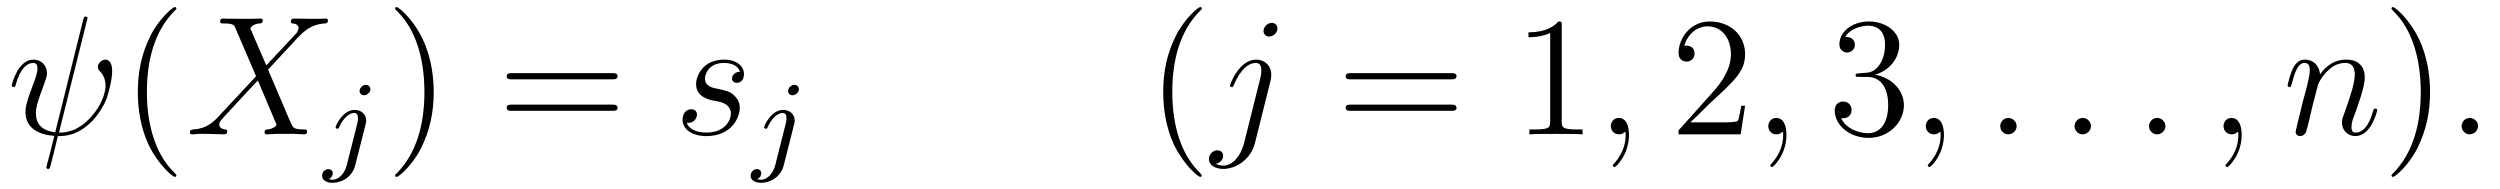
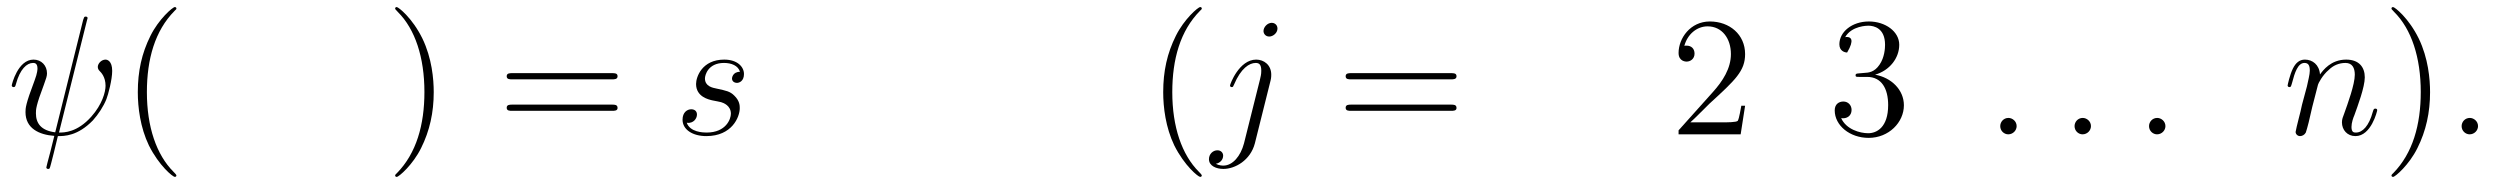
<svg xmlns="http://www.w3.org/2000/svg" xmlns:xlink="http://www.w3.org/1999/xlink" viewBox="0 0 176.169 13.309" version="1.2">
  <defs>
    <g>
      <symbol overflow="visible" id="glyph0-0">
        <path style="stroke:none;" d="" />
      </symbol>
      <symbol overflow="visible" id="glyph0-1">
        <path style="stroke:none;" d="M 5.625 -8.016 C 5.625 -8.016 5.672 -8.172 5.672 -8.188 C 5.672 -8.297 5.562 -8.297 5.531 -8.297 C 5.422 -8.297 5.422 -8.234 5.359 -8.062 L 3.391 -0.141 C 2.406 -0.266 2.031 -0.766 2.031 -1.484 C 2.031 -1.75 2.031 -2.016 2.594 -3.5 C 2.75 -3.938 2.812 -4.094 2.812 -4.297 C 2.812 -4.844 2.422 -5.266 1.859 -5.266 C 0.766 -5.266 0.328 -3.531 0.328 -3.438 C 0.328 -3.391 0.375 -3.328 0.453 -3.328 C 0.562 -3.328 0.578 -3.375 0.625 -3.547 C 0.906 -4.594 1.391 -5.031 1.828 -5.031 C 1.938 -5.031 2.141 -5.016 2.141 -4.641 C 2.141 -4.594 2.141 -4.328 1.938 -3.797 C 1.297 -2.109 1.297 -1.844 1.297 -1.562 C 1.297 -0.422 2.25 0.031 3.328 0.109 C 3.234 0.484 3.141 0.859 3.047 1.234 C 2.859 1.953 2.766 2.281 2.766 2.328 C 2.766 2.438 2.875 2.438 2.906 2.438 C 2.922 2.438 2.969 2.438 3 2.391 C 3.047 2.344 3.531 0.328 3.578 0.125 C 4.031 0.125 4.969 0.125 6.047 -0.984 C 6.438 -1.422 6.797 -1.969 7 -2.484 C 7.125 -2.797 7.406 -3.859 7.406 -4.469 C 7.406 -5.188 7.047 -5.266 6.938 -5.266 C 6.641 -5.266 6.391 -4.984 6.391 -4.75 C 6.391 -4.609 6.469 -4.516 6.516 -4.469 C 6.625 -4.359 6.938 -4.047 6.938 -3.422 C 6.938 -2.984 6.703 -2.109 5.938 -1.25 C 4.938 -0.125 4.016 -0.125 3.656 -0.125 Z M 5.625 -8.016 " />
      </symbol>
      <symbol overflow="visible" id="glyph0-2">
-         <path style="stroke:none;" d="M 5.672 -4.859 L 4.547 -7.469 C 4.703 -7.75 5.062 -7.812 5.219 -7.812 C 5.281 -7.812 5.422 -7.828 5.422 -8.031 C 5.422 -8.156 5.312 -8.156 5.234 -8.156 C 5.031 -8.156 4.797 -8.141 4.594 -8.141 L 3.891 -8.141 C 3.172 -8.141 2.641 -8.156 2.625 -8.156 C 2.531 -8.156 2.422 -8.156 2.422 -7.938 C 2.422 -7.812 2.516 -7.812 2.672 -7.812 C 3.375 -7.812 3.422 -7.703 3.531 -7.406 L 4.953 -4.094 L 2.359 -1.312 C 1.938 -0.844 1.422 -0.391 0.531 -0.344 C 0.391 -0.328 0.297 -0.328 0.297 -0.125 C 0.297 -0.078 0.312 0 0.438 0 C 0.609 0 0.781 -0.031 0.953 -0.031 L 1.516 -0.031 C 1.906 -0.031 2.312 0 2.688 0 C 2.766 0 2.922 0 2.922 -0.219 C 2.922 -0.328 2.828 -0.344 2.766 -0.344 C 2.516 -0.375 2.359 -0.5 2.359 -0.688 C 2.359 -0.891 2.516 -1.047 2.859 -1.406 L 3.922 -2.562 C 4.188 -2.828 4.812 -3.531 5.078 -3.797 L 6.328 -0.844 C 6.344 -0.828 6.391 -0.703 6.391 -0.688 C 6.391 -0.578 6.125 -0.375 5.75 -0.344 C 5.672 -0.344 5.547 -0.328 5.547 -0.125 C 5.547 0 5.672 0 5.719 0 C 5.922 0 6.172 -0.031 6.375 -0.031 L 7.688 -0.031 C 7.906 -0.031 8.125 0 8.328 0 C 8.422 0 8.547 0 8.547 -0.234 C 8.547 -0.344 8.422 -0.344 8.312 -0.344 C 7.609 -0.359 7.578 -0.422 7.375 -0.859 L 5.797 -4.562 L 7.312 -6.188 C 7.438 -6.312 7.703 -6.609 7.812 -6.734 C 8.328 -7.266 8.812 -7.75 9.781 -7.812 C 9.891 -7.828 10.016 -7.828 10.016 -8.031 C 10.016 -8.156 9.906 -8.156 9.859 -8.156 C 9.688 -8.156 9.516 -8.141 9.344 -8.141 L 8.797 -8.141 C 8.422 -8.141 8 -8.156 7.625 -8.156 C 7.547 -8.156 7.406 -8.156 7.406 -7.953 C 7.406 -7.828 7.484 -7.812 7.547 -7.812 C 7.75 -7.797 7.953 -7.703 7.953 -7.469 L 7.938 -7.453 C 7.922 -7.359 7.906 -7.25 7.766 -7.094 Z M 5.672 -4.859 " />
-       </symbol>
+         </symbol>
      <symbol overflow="visible" id="glyph0-3">
        <path style="stroke:none;" d="M 2.719 -2.391 C 2.922 -2.359 3.25 -2.281 3.328 -2.266 C 3.484 -2.219 4.016 -2.031 4.016 -1.453 C 4.016 -1.094 3.688 -0.125 2.297 -0.125 C 2.047 -0.125 1.141 -0.156 0.906 -0.812 C 1.391 -0.75 1.625 -1.125 1.625 -1.391 C 1.625 -1.641 1.453 -1.766 1.219 -1.766 C 0.953 -1.766 0.609 -1.562 0.609 -1.031 C 0.609 -0.328 1.328 0.125 2.281 0.125 C 4.094 0.125 4.641 -1.219 4.641 -1.844 C 4.641 -2.016 4.641 -2.359 4.25 -2.734 C 3.953 -3.031 3.672 -3.078 3.031 -3.219 C 2.703 -3.281 2.188 -3.391 2.188 -3.938 C 2.188 -4.172 2.406 -5.031 3.531 -5.031 C 4.047 -5.031 4.531 -4.844 4.656 -4.406 C 4.125 -4.406 4.094 -3.953 4.094 -3.938 C 4.094 -3.688 4.328 -3.625 4.438 -3.625 C 4.609 -3.625 4.938 -3.75 4.938 -4.25 C 4.938 -4.75 4.484 -5.266 3.547 -5.266 C 1.984 -5.266 1.562 -4.047 1.562 -3.547 C 1.562 -2.641 2.453 -2.453 2.719 -2.391 Z M 2.719 -2.391 " />
      </symbol>
      <symbol overflow="visible" id="glyph0-4">
        <path style="stroke:none;" d="M 4.188 -3.797 C 4.234 -3.984 4.234 -4.141 4.234 -4.203 C 4.234 -4.891 3.719 -5.266 3.172 -5.266 C 1.969 -5.266 1.328 -3.531 1.328 -3.438 C 1.328 -3.375 1.375 -3.328 1.453 -3.328 C 1.547 -3.328 1.547 -3.375 1.609 -3.5 C 2.094 -4.656 2.688 -5.031 3.141 -5.031 C 3.391 -5.031 3.531 -4.906 3.531 -4.484 C 3.531 -4.203 3.484 -4.078 3.438 -3.859 L 2.312 0.641 C 2.078 1.531 1.516 2.203 0.859 2.203 C 0.812 2.203 0.562 2.203 0.328 2.078 C 0.625 2.016 0.844 1.797 0.844 1.5 C 0.844 1.312 0.703 1.125 0.438 1.125 C 0.125 1.125 -0.156 1.391 -0.156 1.75 C -0.156 2.234 0.375 2.438 0.859 2.438 C 1.688 2.438 2.766 1.828 3.078 0.641 Z M 4.672 -7.453 C 4.672 -7.75 4.422 -7.859 4.281 -7.859 C 3.953 -7.859 3.688 -7.547 3.688 -7.281 C 3.688 -7.094 3.828 -6.891 4.094 -6.891 C 4.359 -6.891 4.672 -7.141 4.672 -7.453 Z M 4.672 -7.453 " />
      </symbol>
      <symbol overflow="visible" id="glyph0-5">
-         <path style="stroke:none;" d="M 2.328 0.047 C 2.328 -0.641 2.109 -1.156 1.609 -1.156 C 1.234 -1.156 1.047 -0.844 1.047 -0.578 C 1.047 -0.328 1.219 0 1.625 0 C 1.781 0 1.906 -0.047 2.016 -0.156 C 2.047 -0.172 2.062 -0.172 2.062 -0.172 C 2.094 -0.172 2.094 -0.016 2.094 0.047 C 2.094 0.438 2.016 1.219 1.328 2 C 1.188 2.141 1.188 2.156 1.188 2.188 C 1.188 2.25 1.25 2.312 1.312 2.312 C 1.406 2.312 2.328 1.422 2.328 0.047 Z M 2.328 0.047 " />
-       </symbol>
+         </symbol>
      <symbol overflow="visible" id="glyph0-6">
        <path style="stroke:none;" d="M 2.203 -0.578 C 2.203 -0.922 1.906 -1.156 1.625 -1.156 C 1.281 -1.156 1.047 -0.875 1.047 -0.578 C 1.047 -0.234 1.328 0 1.609 0 C 1.953 0 2.203 -0.281 2.203 -0.578 Z M 2.203 -0.578 " />
      </symbol>
      <symbol overflow="visible" id="glyph0-7">
        <path style="stroke:none;" d="M 2.469 -3.5 C 2.484 -3.578 2.781 -4.172 3.234 -4.547 C 3.531 -4.844 3.938 -5.031 4.406 -5.031 C 4.891 -5.031 5.062 -4.672 5.062 -4.203 C 5.062 -3.516 4.562 -2.156 4.328 -1.5 C 4.219 -1.219 4.156 -1.062 4.156 -0.844 C 4.156 -0.312 4.531 0.125 5.109 0.125 C 6.219 0.125 6.641 -1.641 6.641 -1.703 C 6.641 -1.766 6.594 -1.812 6.516 -1.812 C 6.406 -1.812 6.391 -1.781 6.328 -1.578 C 6.062 -0.594 5.609 -0.125 5.141 -0.125 C 5.016 -0.125 4.828 -0.125 4.828 -0.516 C 4.828 -0.812 4.953 -1.172 5.031 -1.344 C 5.266 -2 5.766 -3.328 5.766 -4.016 C 5.766 -4.734 5.359 -5.266 4.453 -5.266 C 3.375 -5.266 2.828 -4.516 2.609 -4.219 C 2.562 -4.906 2.078 -5.266 1.547 -5.266 C 1.172 -5.266 0.906 -5.047 0.703 -4.641 C 0.484 -4.203 0.328 -3.484 0.328 -3.438 C 0.328 -3.391 0.375 -3.328 0.453 -3.328 C 0.547 -3.328 0.562 -3.344 0.641 -3.625 C 0.828 -4.344 1.047 -5.031 1.516 -5.031 C 1.797 -5.031 1.891 -4.844 1.891 -4.484 C 1.891 -4.219 1.766 -3.75 1.688 -3.375 L 1.344 -2.094 C 1.297 -1.859 1.172 -1.328 1.109 -1.109 C 1.031 -0.797 0.891 -0.234 0.891 -0.172 C 0.891 -0.016 1.031 0.125 1.203 0.125 C 1.344 0.125 1.516 0.047 1.609 -0.125 C 1.641 -0.188 1.75 -0.609 1.812 -0.844 L 2.062 -1.922 Z M 2.469 -3.5 " />
      </symbol>
      <symbol overflow="visible" id="glyph1-0">
-         <path style="stroke:none;" d="" />
-       </symbol>
+         </symbol>
      <symbol overflow="visible" id="glyph1-1">
        <path style="stroke:none;" d="M 3.891 2.906 C 3.891 2.875 3.891 2.844 3.688 2.641 C 2.484 1.438 1.812 -0.531 1.812 -2.969 C 1.812 -5.297 2.375 -7.297 3.766 -8.703 C 3.891 -8.812 3.891 -8.828 3.891 -8.875 C 3.891 -8.938 3.828 -8.969 3.781 -8.969 C 3.625 -8.969 2.641 -8.109 2.062 -6.938 C 1.453 -5.719 1.172 -4.453 1.172 -2.969 C 1.172 -1.906 1.344 -0.484 1.953 0.781 C 2.672 2.219 3.641 3 3.781 3 C 3.828 3 3.891 2.969 3.891 2.906 Z M 3.891 2.906 " />
      </symbol>
      <symbol overflow="visible" id="glyph1-2">
        <path style="stroke:none;" d="M 3.375 -2.969 C 3.375 -3.891 3.25 -5.359 2.578 -6.75 C 1.875 -8.188 0.891 -8.969 0.766 -8.969 C 0.719 -8.969 0.656 -8.938 0.656 -8.875 C 0.656 -8.828 0.656 -8.812 0.859 -8.609 C 2.062 -7.406 2.719 -5.422 2.719 -2.984 C 2.719 -0.672 2.156 1.328 0.781 2.734 C 0.656 2.844 0.656 2.875 0.656 2.906 C 0.656 2.969 0.719 3 0.766 3 C 0.922 3 1.906 2.141 2.484 0.969 C 3.094 -0.25 3.375 -1.547 3.375 -2.969 Z M 3.375 -2.969 " />
      </symbol>
      <symbol overflow="visible" id="glyph1-3">
        <path style="stroke:none;" d="M 8.062 -3.875 C 8.234 -3.875 8.453 -3.875 8.453 -4.094 C 8.453 -4.312 8.25 -4.312 8.062 -4.312 L 1.031 -4.312 C 0.859 -4.312 0.641 -4.312 0.641 -4.094 C 0.641 -3.875 0.844 -3.875 1.031 -3.875 Z M 8.062 -1.656 C 8.234 -1.656 8.453 -1.656 8.453 -1.859 C 8.453 -2.094 8.25 -2.094 8.062 -2.094 L 1.031 -2.094 C 0.859 -2.094 0.641 -2.094 0.641 -1.875 C 0.641 -1.656 0.844 -1.656 1.031 -1.656 Z M 8.062 -1.656 " />
      </symbol>
      <symbol overflow="visible" id="glyph1-4">
-         <path style="stroke:none;" d="M 3.438 -7.656 C 3.438 -7.938 3.438 -7.953 3.203 -7.953 C 2.922 -7.625 2.312 -7.188 1.094 -7.188 L 1.094 -6.844 C 1.359 -6.844 1.953 -6.844 2.625 -7.141 L 2.625 -0.922 C 2.625 -0.484 2.578 -0.344 1.531 -0.344 L 1.156 -0.344 L 1.156 0 C 1.484 -0.031 2.641 -0.031 3.031 -0.031 C 3.438 -0.031 4.578 -0.031 4.906 0 L 4.906 -0.344 L 4.531 -0.344 C 3.484 -0.344 3.438 -0.484 3.438 -0.922 Z M 3.438 -7.656 " />
-       </symbol>
+         </symbol>
      <symbol overflow="visible" id="glyph1-5">
        <path style="stroke:none;" d="M 5.266 -2.016 L 5 -2.016 C 4.953 -1.812 4.859 -1.141 4.75 -0.953 C 4.656 -0.844 3.984 -0.844 3.625 -0.844 L 1.406 -0.844 C 1.734 -1.125 2.469 -1.891 2.766 -2.172 C 4.594 -3.844 5.266 -4.469 5.266 -5.656 C 5.266 -7.031 4.172 -7.953 2.781 -7.953 C 1.406 -7.953 0.578 -6.766 0.578 -5.734 C 0.578 -5.125 1.109 -5.125 1.141 -5.125 C 1.406 -5.125 1.703 -5.312 1.703 -5.688 C 1.703 -6.031 1.484 -6.25 1.141 -6.25 C 1.047 -6.25 1.016 -6.25 0.984 -6.234 C 1.203 -7.047 1.859 -7.609 2.625 -7.609 C 3.641 -7.609 4.266 -6.75 4.266 -5.656 C 4.266 -4.641 3.688 -3.75 3 -2.984 L 0.578 -0.281 L 0.578 0 L 4.953 0 Z M 5.266 -2.016 " />
      </symbol>
      <symbol overflow="visible" id="glyph1-6">
-         <path style="stroke:none;" d="M 2.203 -4.297 C 2 -4.281 1.953 -4.266 1.953 -4.156 C 1.953 -4.047 2.016 -4.047 2.219 -4.047 L 2.766 -4.047 C 3.797 -4.047 4.25 -3.203 4.25 -2.062 C 4.25 -0.484 3.438 -0.078 2.844 -0.078 C 2.266 -0.078 1.297 -0.344 0.938 -1.141 C 1.328 -1.078 1.672 -1.297 1.672 -1.719 C 1.672 -2.062 1.422 -2.312 1.094 -2.312 C 0.797 -2.312 0.484 -2.141 0.484 -1.688 C 0.484 -0.625 1.547 0.25 2.875 0.25 C 4.297 0.25 5.359 -0.844 5.359 -2.047 C 5.359 -3.141 4.469 -4 3.328 -4.203 C 4.359 -4.5 5.031 -5.375 5.031 -6.312 C 5.031 -7.25 4.047 -7.953 2.891 -7.953 C 1.703 -7.953 0.812 -7.219 0.812 -6.344 C 0.812 -5.875 1.188 -5.766 1.359 -5.766 C 1.609 -5.766 1.906 -5.953 1.906 -6.312 C 1.906 -6.688 1.609 -6.859 1.344 -6.859 C 1.281 -6.859 1.25 -6.859 1.219 -6.844 C 1.672 -7.656 2.797 -7.656 2.859 -7.656 C 3.25 -7.656 4.031 -7.484 4.031 -6.312 C 4.031 -6.078 4 -5.422 3.641 -4.906 C 3.281 -4.375 2.875 -4.344 2.562 -4.328 Z M 2.203 -4.297 " />
+         <path style="stroke:none;" d="M 2.203 -4.297 C 2 -4.281 1.953 -4.266 1.953 -4.156 C 1.953 -4.047 2.016 -4.047 2.219 -4.047 L 2.766 -4.047 C 3.797 -4.047 4.25 -3.203 4.25 -2.062 C 4.25 -0.484 3.438 -0.078 2.844 -0.078 C 2.266 -0.078 1.297 -0.344 0.938 -1.141 C 1.328 -1.078 1.672 -1.297 1.672 -1.719 C 1.672 -2.062 1.422 -2.312 1.094 -2.312 C 0.797 -2.312 0.484 -2.141 0.484 -1.688 C 0.484 -0.625 1.547 0.25 2.875 0.25 C 4.297 0.25 5.359 -0.844 5.359 -2.047 C 5.359 -3.141 4.469 -4 3.328 -4.203 C 4.359 -4.5 5.031 -5.375 5.031 -6.312 C 5.031 -7.25 4.047 -7.953 2.891 -7.953 C 1.703 -7.953 0.812 -7.219 0.812 -6.344 C 0.812 -5.875 1.188 -5.766 1.359 -5.766 C 1.906 -6.688 1.609 -6.859 1.344 -6.859 C 1.281 -6.859 1.25 -6.859 1.219 -6.844 C 1.672 -7.656 2.797 -7.656 2.859 -7.656 C 3.25 -7.656 4.031 -7.484 4.031 -6.312 C 4.031 -6.078 4 -5.422 3.641 -4.906 C 3.281 -4.375 2.875 -4.344 2.562 -4.328 Z M 2.203 -4.297 " />
      </symbol>
      <symbol overflow="visible" id="glyph2-0">
        <path style="stroke:none;" d="" />
      </symbol>
      <symbol overflow="visible" id="glyph2-1">
-         <path style="stroke:none;" d="M 3.297 -4.969 C 3.297 -5.125 3.172 -5.281 2.984 -5.281 C 2.734 -5.281 2.531 -5.047 2.531 -4.844 C 2.531 -4.688 2.656 -4.547 2.844 -4.547 C 3.078 -4.547 3.297 -4.766 3.297 -4.969 Z M 1.625 0.391 C 1.5 0.891 1.109 1.406 0.625 1.406 C 0.5 1.406 0.375 1.375 0.359 1.359 C 0.609 1.25 0.641 1.031 0.641 0.953 C 0.641 0.766 0.5 0.656 0.328 0.656 C 0.109 0.656 -0.109 0.859 -0.109 1.125 C -0.109 1.422 0.188 1.625 0.641 1.625 C 1.125 1.625 2 1.328 2.234 0.359 L 2.953 -2.484 C 2.984 -2.578 3 -2.641 3 -2.766 C 3 -3.203 2.641 -3.516 2.188 -3.516 C 1.344 -3.516 0.844 -2.406 0.844 -2.297 C 0.844 -2.219 0.906 -2.188 0.969 -2.188 C 1.047 -2.188 1.062 -2.219 1.109 -2.328 C 1.359 -2.891 1.766 -3.297 2.156 -3.297 C 2.328 -3.297 2.422 -3.172 2.422 -2.922 C 2.422 -2.812 2.406 -2.688 2.375 -2.578 Z M 1.625 0.391 " />
-       </symbol>
+         </symbol>
    </g>
  </defs>
  <g id="surface1">
    <g style="fill:rgb(0%,0%,0%);fill-opacity:1;">
      <use xlink:href="#glyph0-1" x="0.5" y="9.466" />
    </g>
    <g style="fill:rgb(0%,0%,0%);fill-opacity:1;">
      <use xlink:href="#glyph1-1" x="8.539" y="9.466" />
    </g>
    <g style="fill:rgb(0%,0%,0%);fill-opacity:1;">
      <use xlink:href="#glyph0-2" x="13.092" y="9.466" />
    </g>
    <g style="fill:rgb(0%,0%,0%);fill-opacity:1;">
      <use xlink:href="#glyph2-1" x="22.807" y="11.259" />
    </g>
    <g style="fill:rgb(0%,0%,0%);fill-opacity:1;">
      <use xlink:href="#glyph1-2" x="27.189" y="9.466" />
    </g>
    <g style="fill:rgb(0%,0%,0%);fill-opacity:1;">
      <use xlink:href="#glyph1-3" x="35.065" y="9.466" />
    </g>
    <g style="fill:rgb(0%,0%,0%);fill-opacity:1;">
      <use xlink:href="#glyph0-3" x="47.488" y="9.466" />
    </g>
    <g style="fill:rgb(0%,0%,0%);fill-opacity:1;">
      <use xlink:href="#glyph2-1" x="53.002" y="11.259" />
    </g>
    <g style="fill:rgb(0%,0%,0%);fill-opacity:1;">
      <use xlink:href="#glyph1-1" x="80.796" y="9.466" />
    </g>
    <g style="fill:rgb(0%,0%,0%);fill-opacity:1;">
      <use xlink:href="#glyph0-4" x="85.348" y="9.466" />
    </g>
    <g style="fill:rgb(0%,0%,0%);fill-opacity:1;">
      <use xlink:href="#glyph1-3" x="94.184" y="9.466" />
    </g>
    <g style="fill:rgb(0%,0%,0%);fill-opacity:1;">
      <use xlink:href="#glyph1-4" x="106.613" y="9.466" />
    </g>
    <g style="fill:rgb(0%,0%,0%);fill-opacity:1;">
      <use xlink:href="#glyph0-5" x="112.463" y="9.466" />
    </g>
    <g style="fill:rgb(0%,0%,0%);fill-opacity:1;">
      <use xlink:href="#glyph1-5" x="117.707" y="9.466" />
    </g>
    <g style="fill:rgb(0%,0%,0%);fill-opacity:1;">
      <use xlink:href="#glyph0-5" x="123.56" y="9.466" />
    </g>
    <g style="fill:rgb(0%,0%,0%);fill-opacity:1;">
      <use xlink:href="#glyph1-6" x="128.804" y="9.466" />
    </g>
    <g style="fill:rgb(0%,0%,0%);fill-opacity:1;">
      <use xlink:href="#glyph0-5" x="134.657" y="9.466" />
    </g>
    <g style="fill:rgb(0%,0%,0%);fill-opacity:1;">
      <use xlink:href="#glyph0-6" x="139.905" y="9.466" />
    </g>
    <g style="fill:rgb(0%,0%,0%);fill-opacity:1;">
      <use xlink:href="#glyph0-6" x="145.142" y="9.466" />
    </g>
    <g style="fill:rgb(0%,0%,0%);fill-opacity:1;">
      <use xlink:href="#glyph0-6" x="150.39" y="9.466" />
    </g>
    <g style="fill:rgb(0%,0%,0%);fill-opacity:1;">
      <use xlink:href="#glyph0-5" x="155.638" y="9.466" />
    </g>
    <g style="fill:rgb(0%,0%,0%);fill-opacity:1;">
      <use xlink:href="#glyph0-7" x="160.875" y="9.466" />
    </g>
    <g style="fill:rgb(0%,0%,0%);fill-opacity:1;">
      <use xlink:href="#glyph1-2" x="167.866" y="9.466" />
    </g>
    <g style="fill:rgb(0%,0%,0%);fill-opacity:1;">
      <use xlink:href="#glyph0-6" x="172.418" y="9.466" />
    </g>
  </g>
</svg>